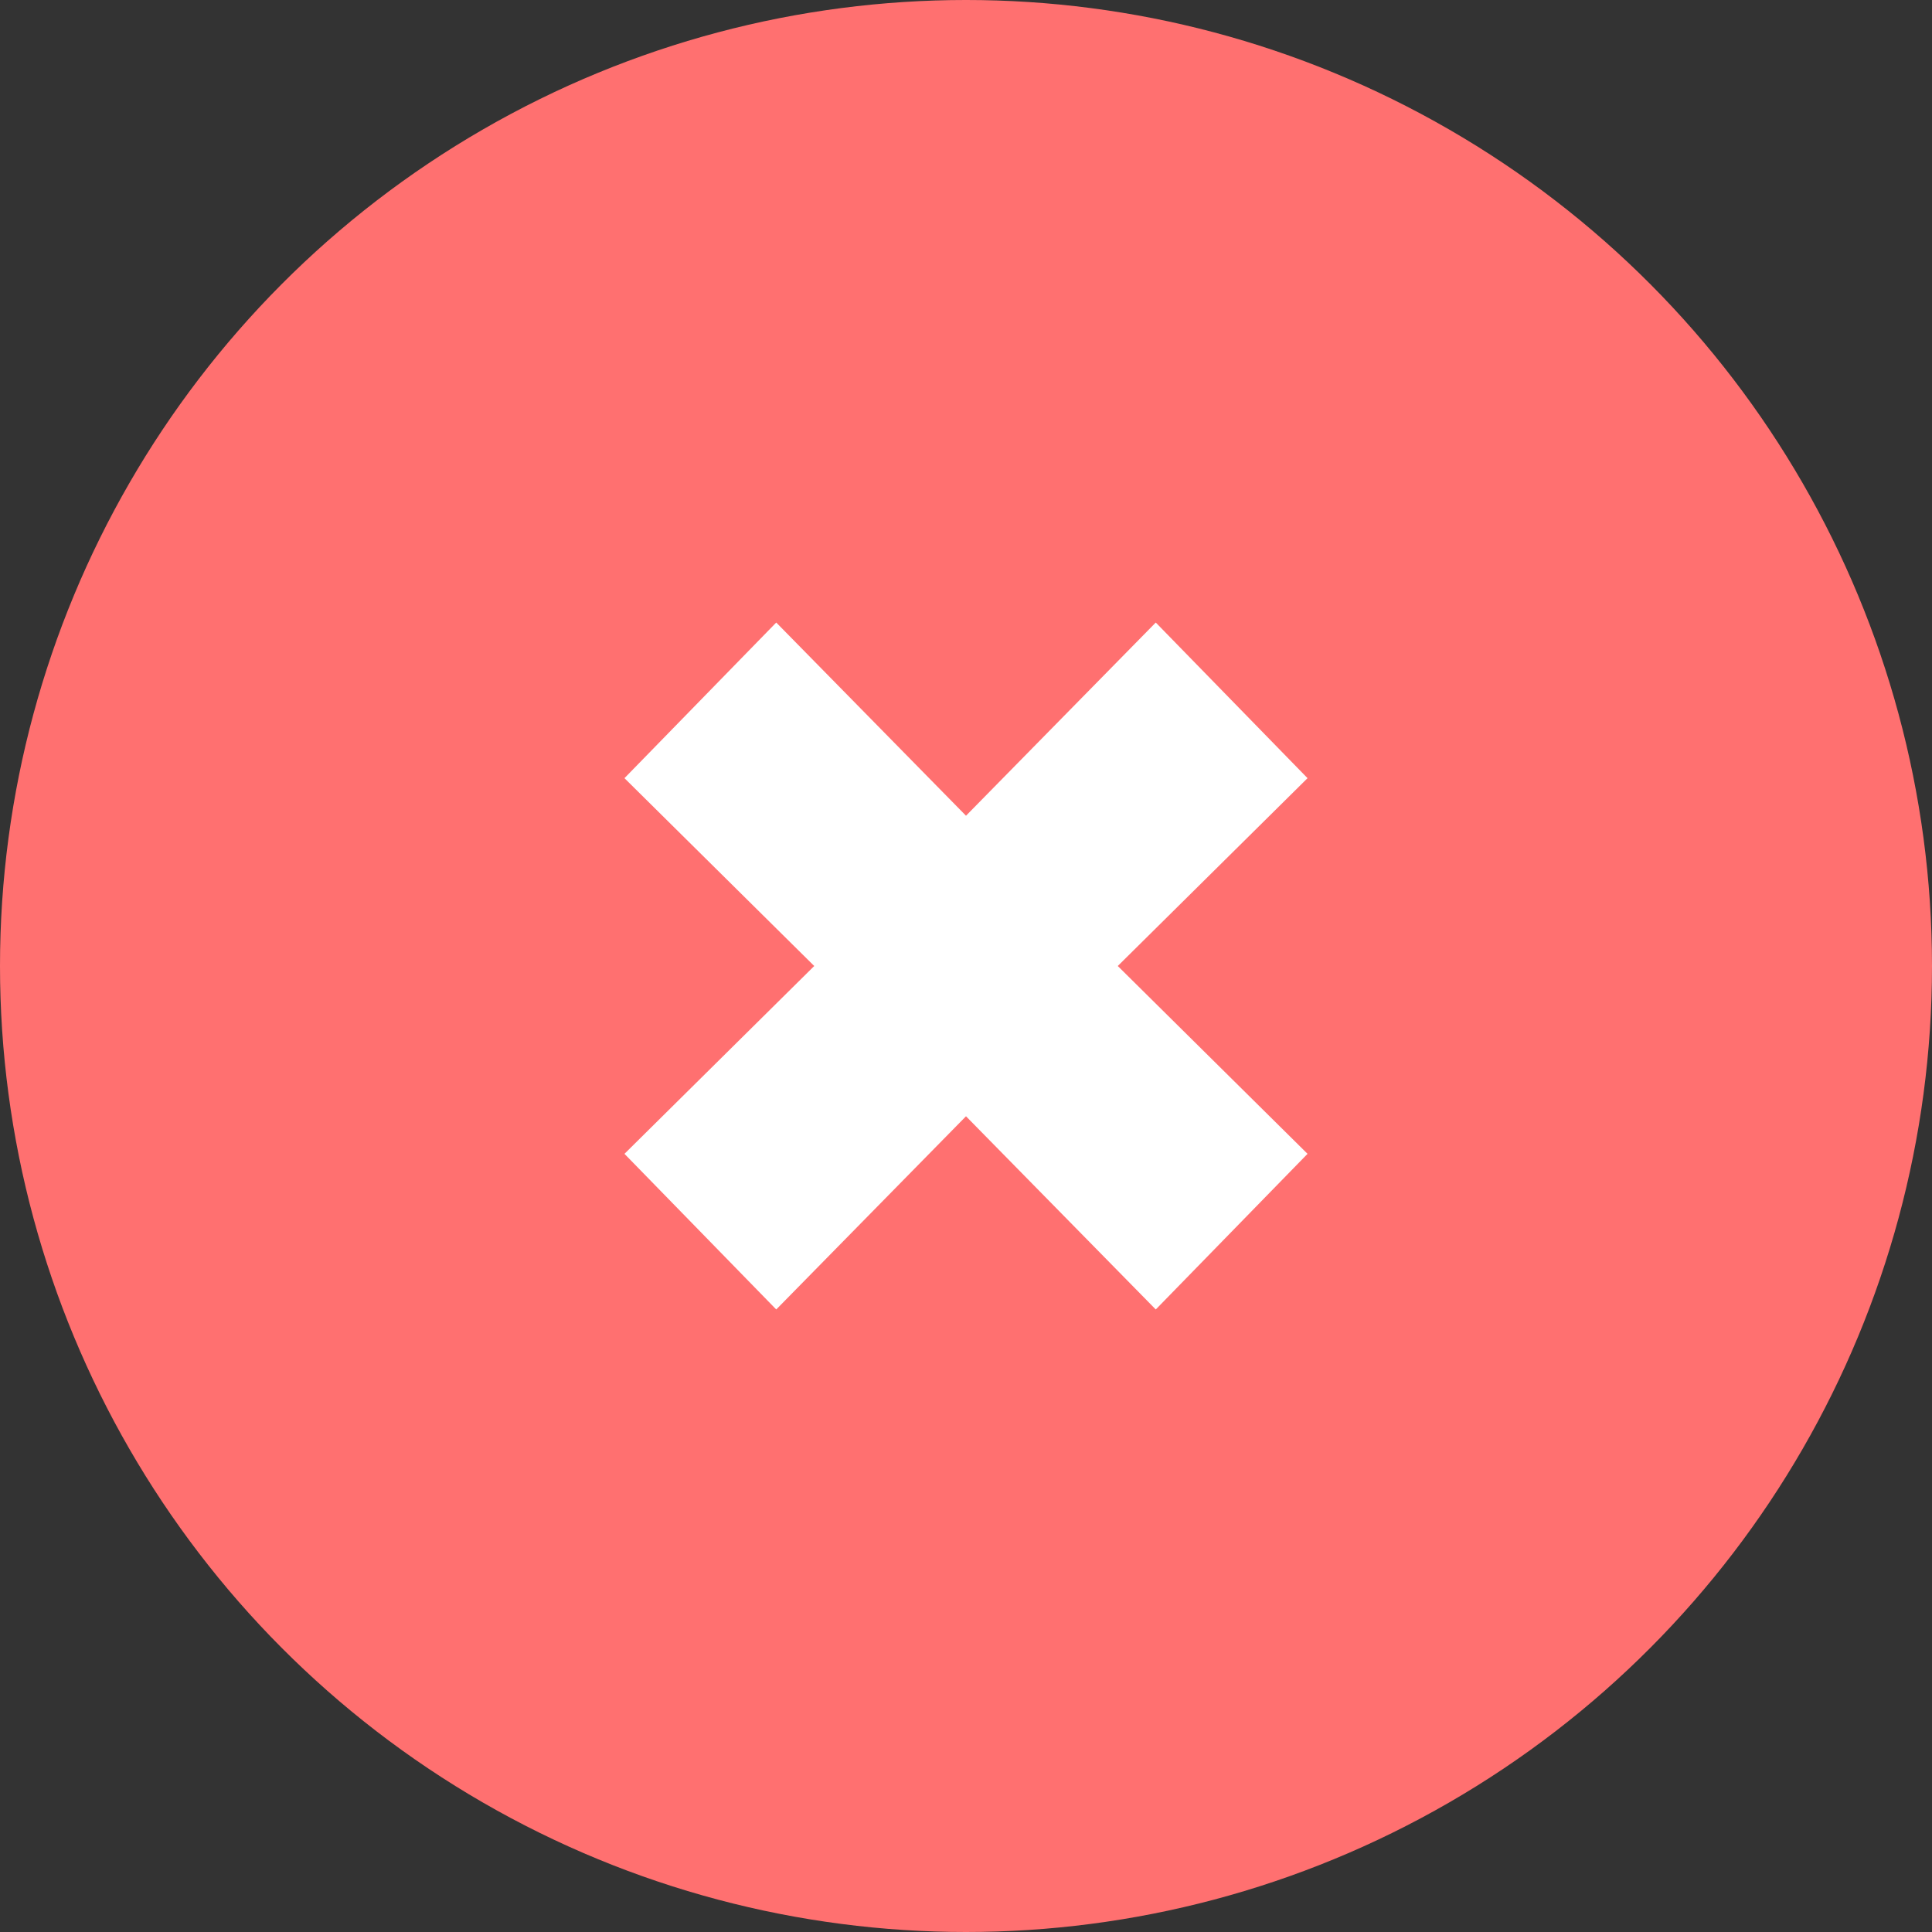
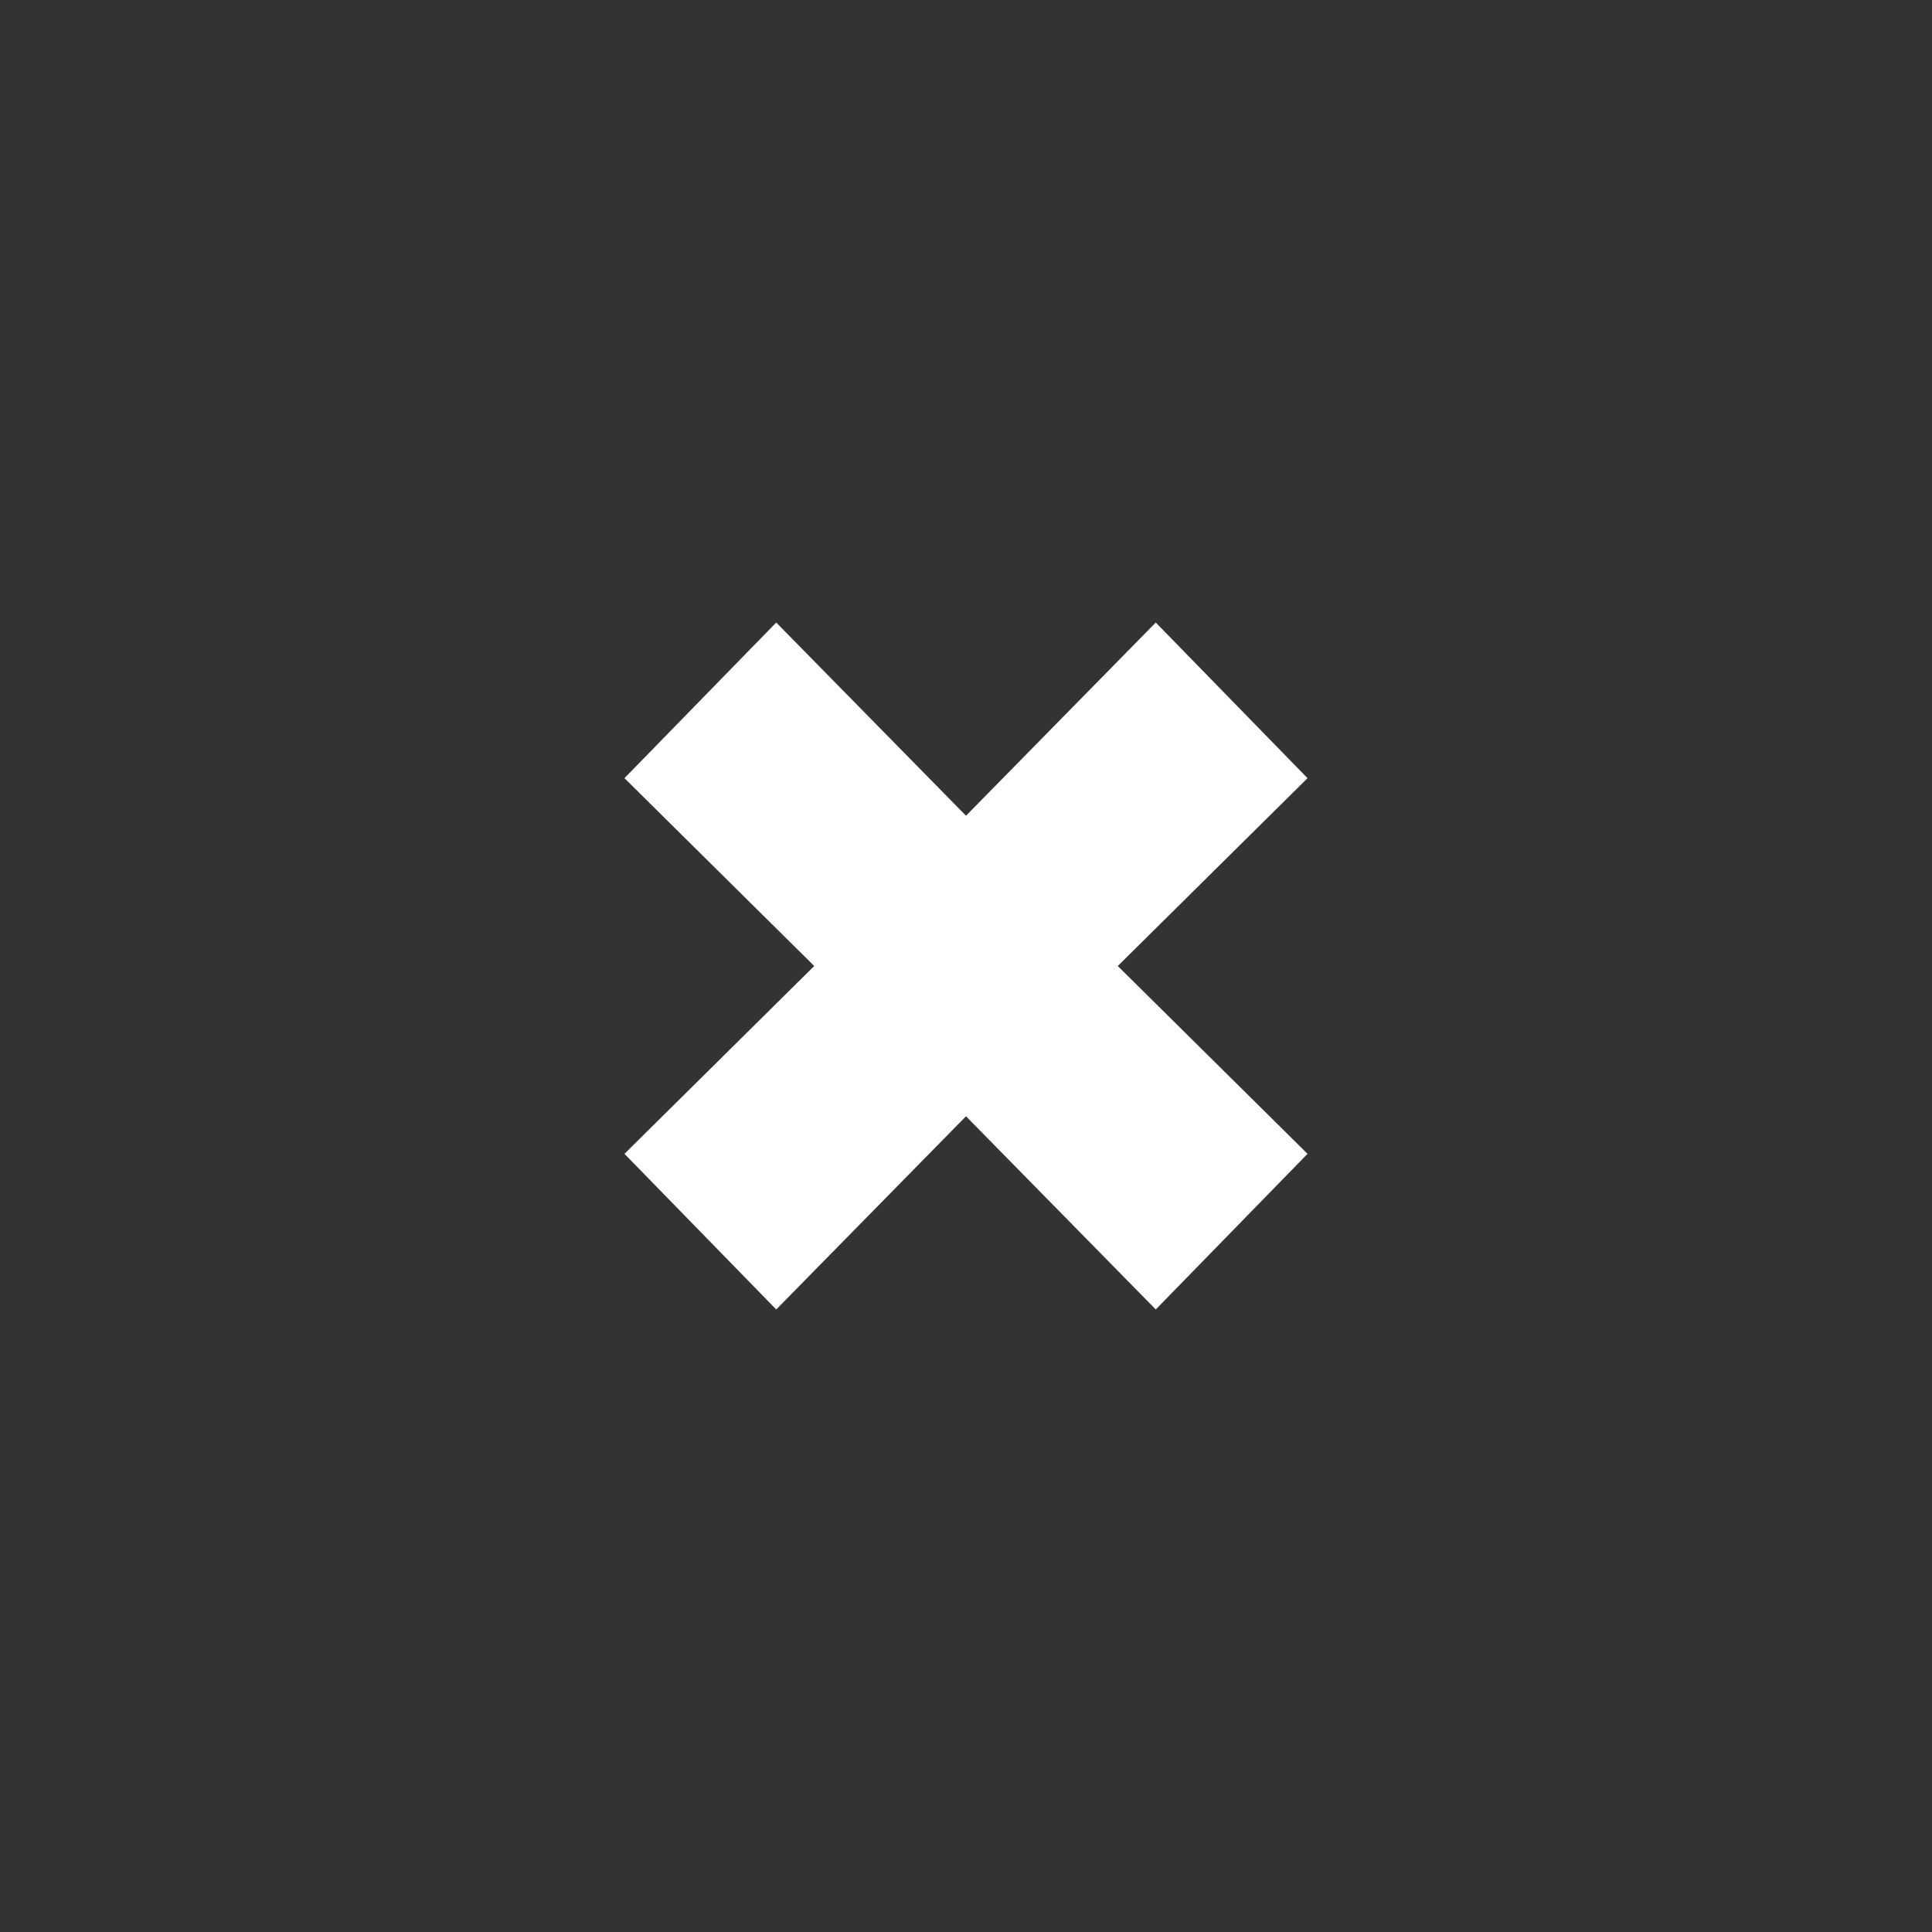
<svg xmlns="http://www.w3.org/2000/svg" id="icon-comparison-04.svg" width="36" height="36" viewBox="0 0 36 36">
  <rect x="0" y="0" width="36" height="36" fill="#333333" stroke="none" />
  <defs>
    <style>
      .cls-1 {
        fill: #ff7070;
      }

      .cls-2 {
        fill: #fff;
        fill-rule: evenodd;
      }
    </style>
  </defs>
-   <circle id="circle-wrap" class="cls-1" cx="18" cy="18" r="18" />
  <path id="X" class="cls-2" d="M339.364,13081.5l-2.828,2.9-3.536-3.6-3.536,3.6-2.828-2.9,3.536-3.5-3.536-3.5,2.828-2.9,3.536,3.6,3.536-3.6,2.828,2.9-3.536,3.5Z" transform="translate(-315 -13060)" />
</svg>